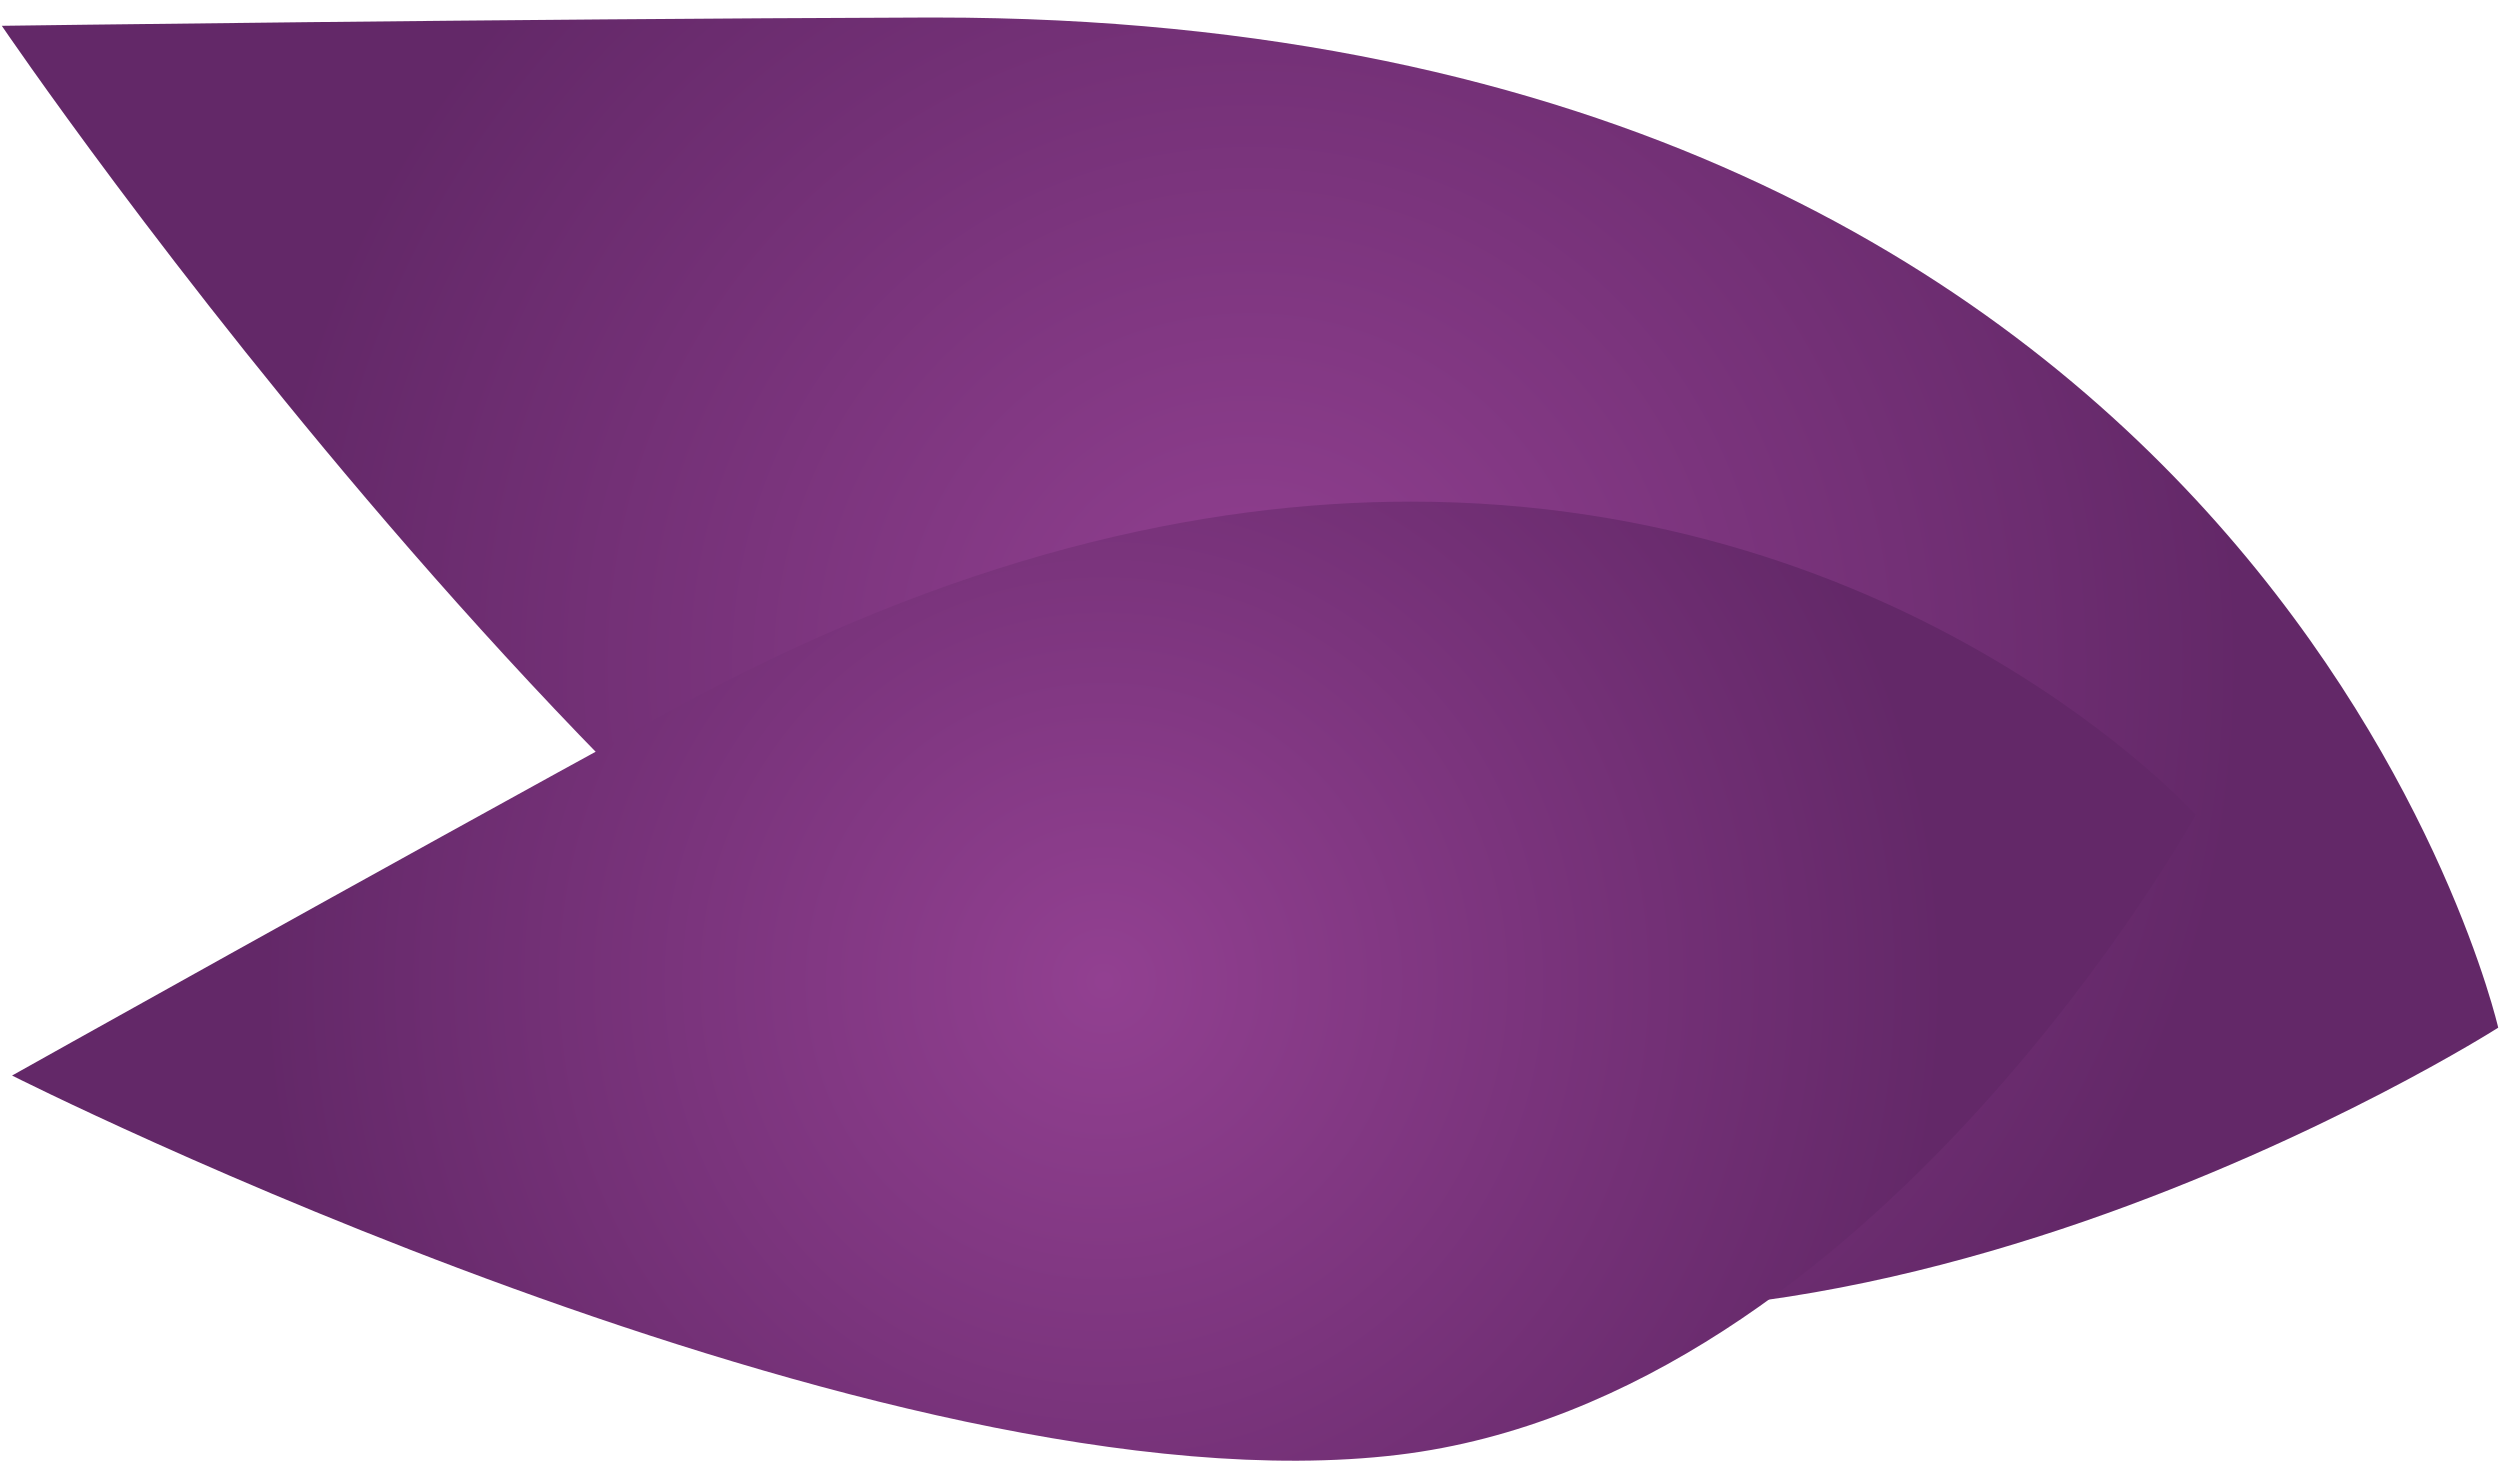
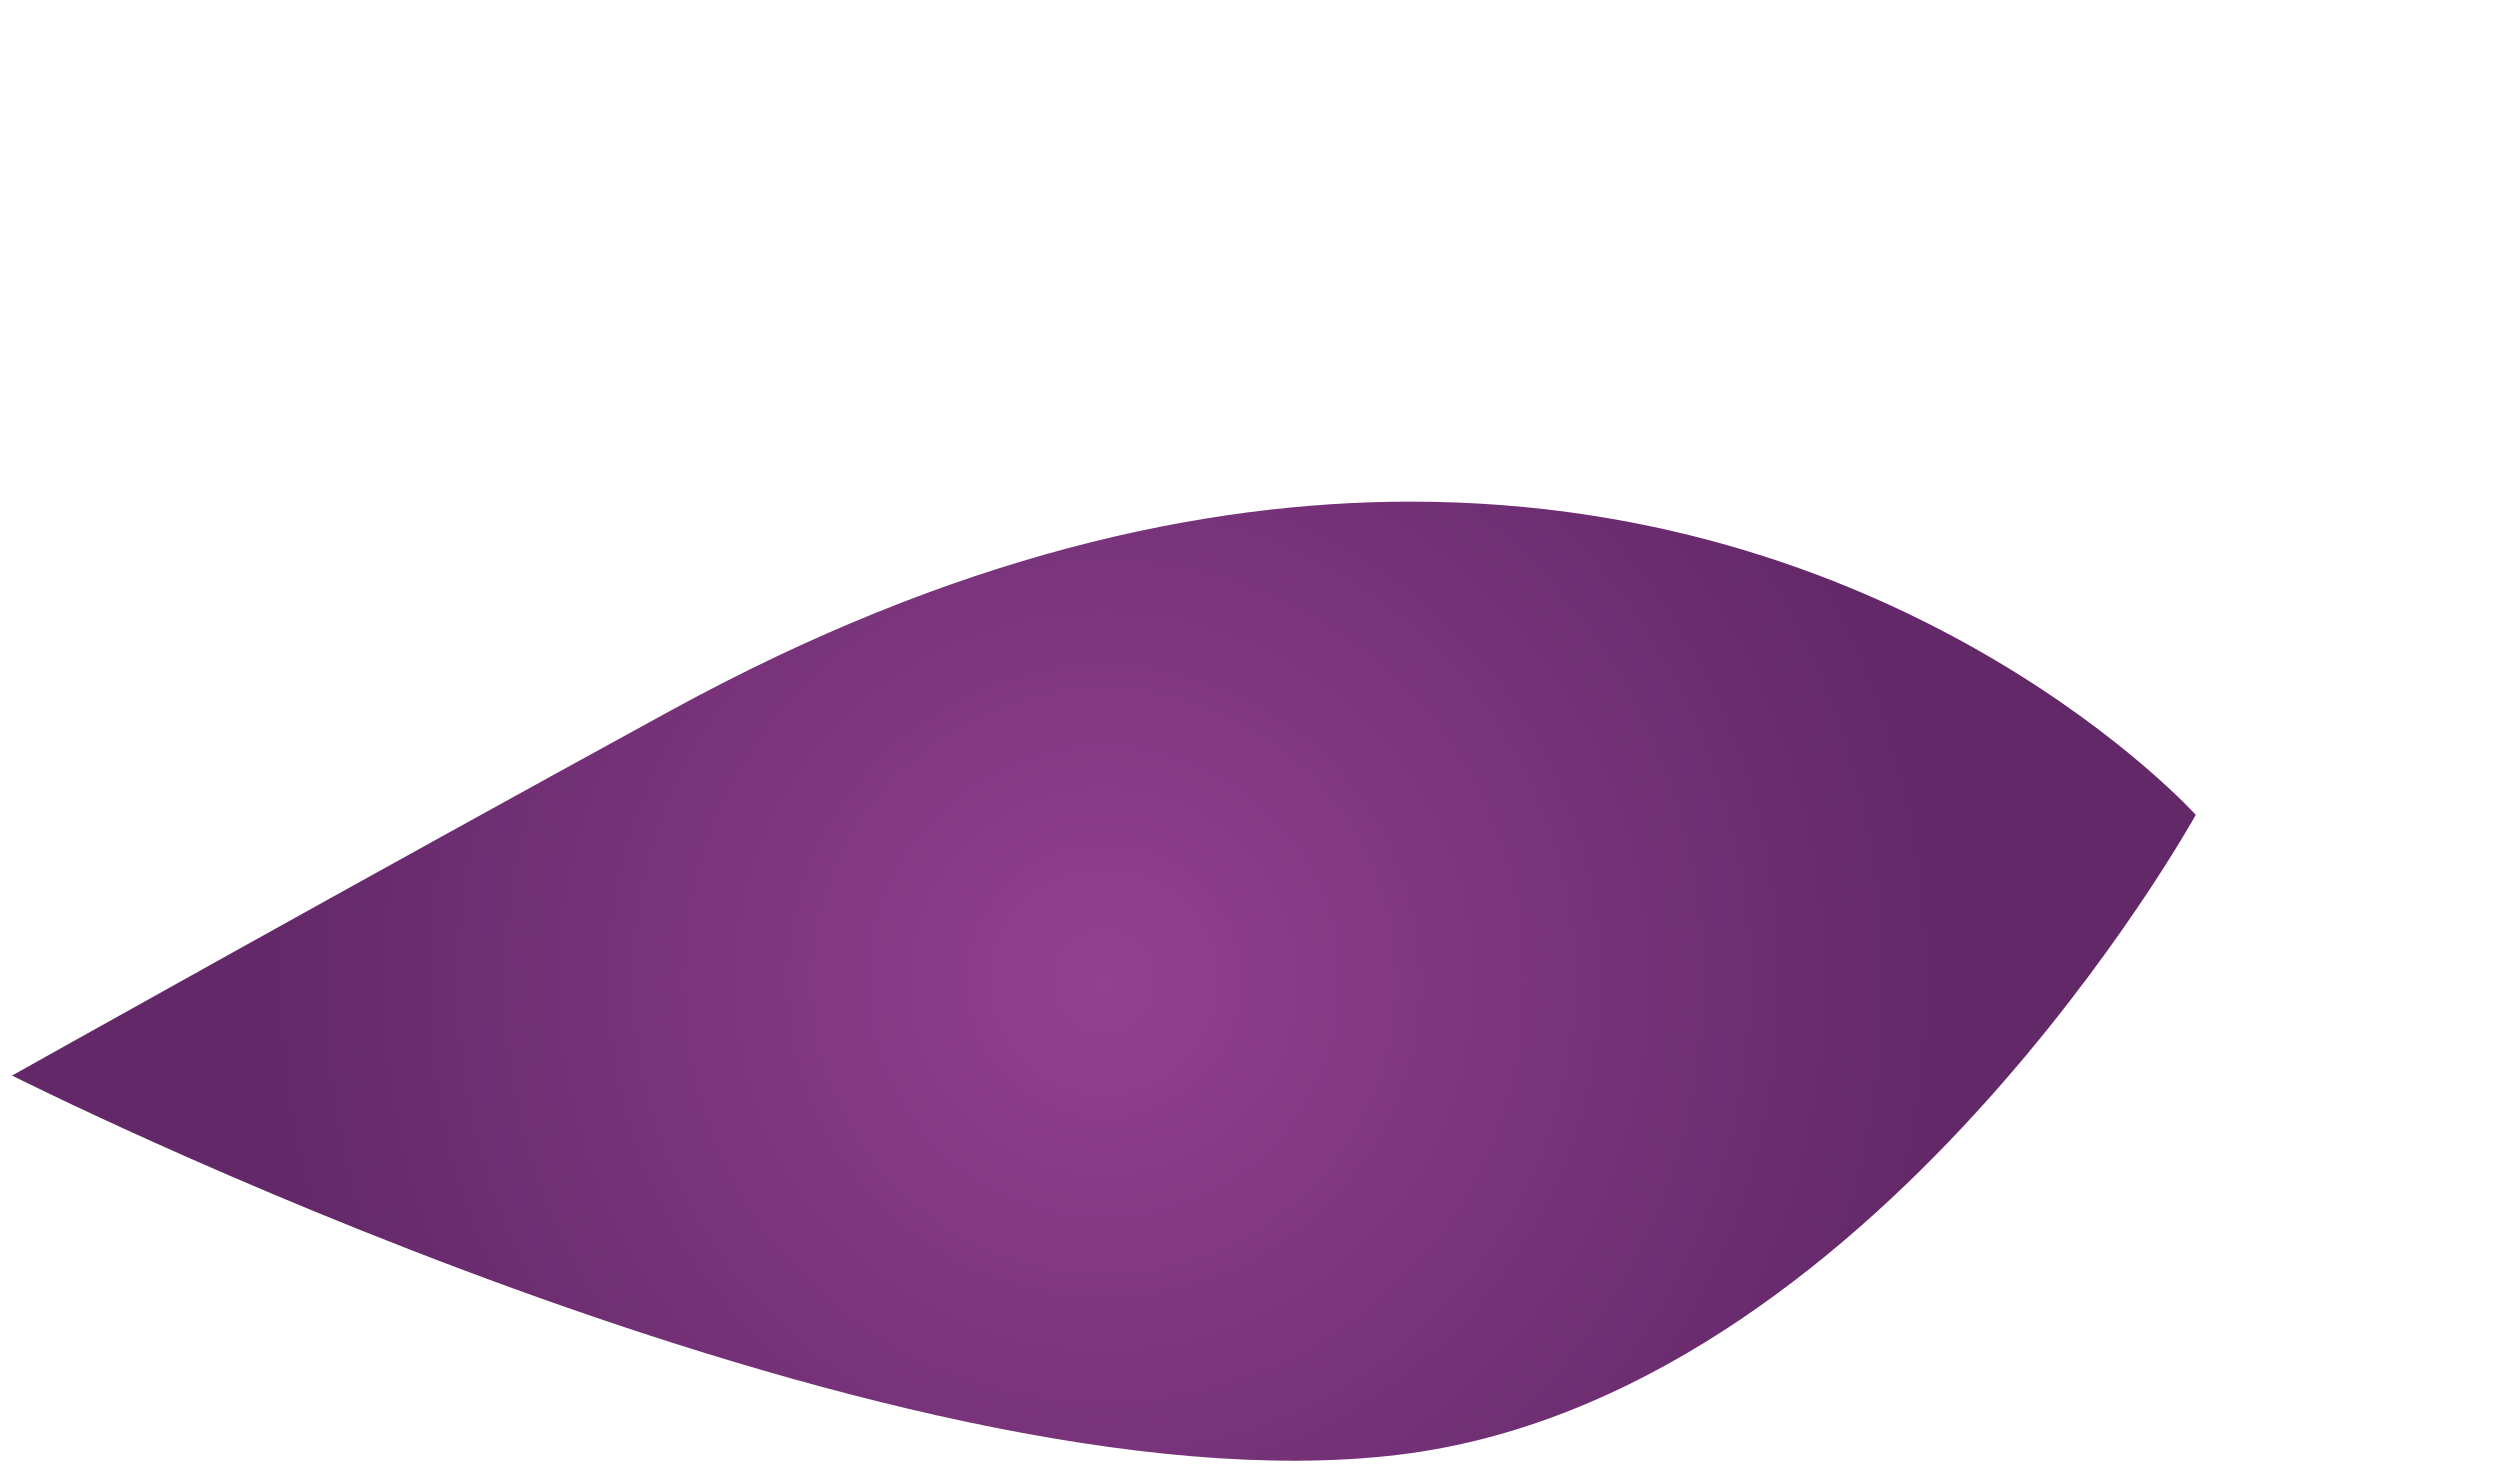
<svg xmlns="http://www.w3.org/2000/svg" version="1.1" id="Calque_1" x="0px" y="0px" width="115px" height="68px" viewBox="0 0 115 68" enable-background="new 0 0 115 68" xml:space="preserve">
  <radialGradient id="SVGID_1_" cx="-186.5" cy="-106.59" r="45.737" gradientTransform="matrix(1 0 0 -1 244 -76)" gradientUnits="userSpaceOnUse">
    <stop offset="0" style="stop-color:#924091" />
    <stop offset="1" style="stop-color:#632868" />
  </radialGradient>
-   <path fill="url(#SVGID_1_)" d="M42.637,0.806C23.348,0.868,0.083,1.187,0.083,1.187S31.006,46.799,57.996,57.6  c25.02,10.021,56.922-10.327,56.922-10.327S104.348,0.81,43.034,0.806C42.898,0.806,42.771,0.806,42.637,0.806" />
  <radialGradient id="SVGID_2_" cx="-193.22" cy="-121.134" r="38.789" gradientTransform="matrix(1 0 0 -1 244 -76)" gradientUnits="userSpaceOnUse">
    <stop offset="0" style="stop-color:#924091" />
    <stop offset="1" style="stop-color:#632868" />
  </radialGradient>
  <path fill="url(#SVGID_2_)" d="M30.883,32.669C17.091,40.211,0.555,49.475,0.555,49.475s40.164,20.281,63.761,17.447  c21.877-2.632,36.689-29.438,36.689-29.438S88.035,23.077,64.9,23.075C55.259,23.075,43.853,25.577,30.883,32.669" />
</svg>